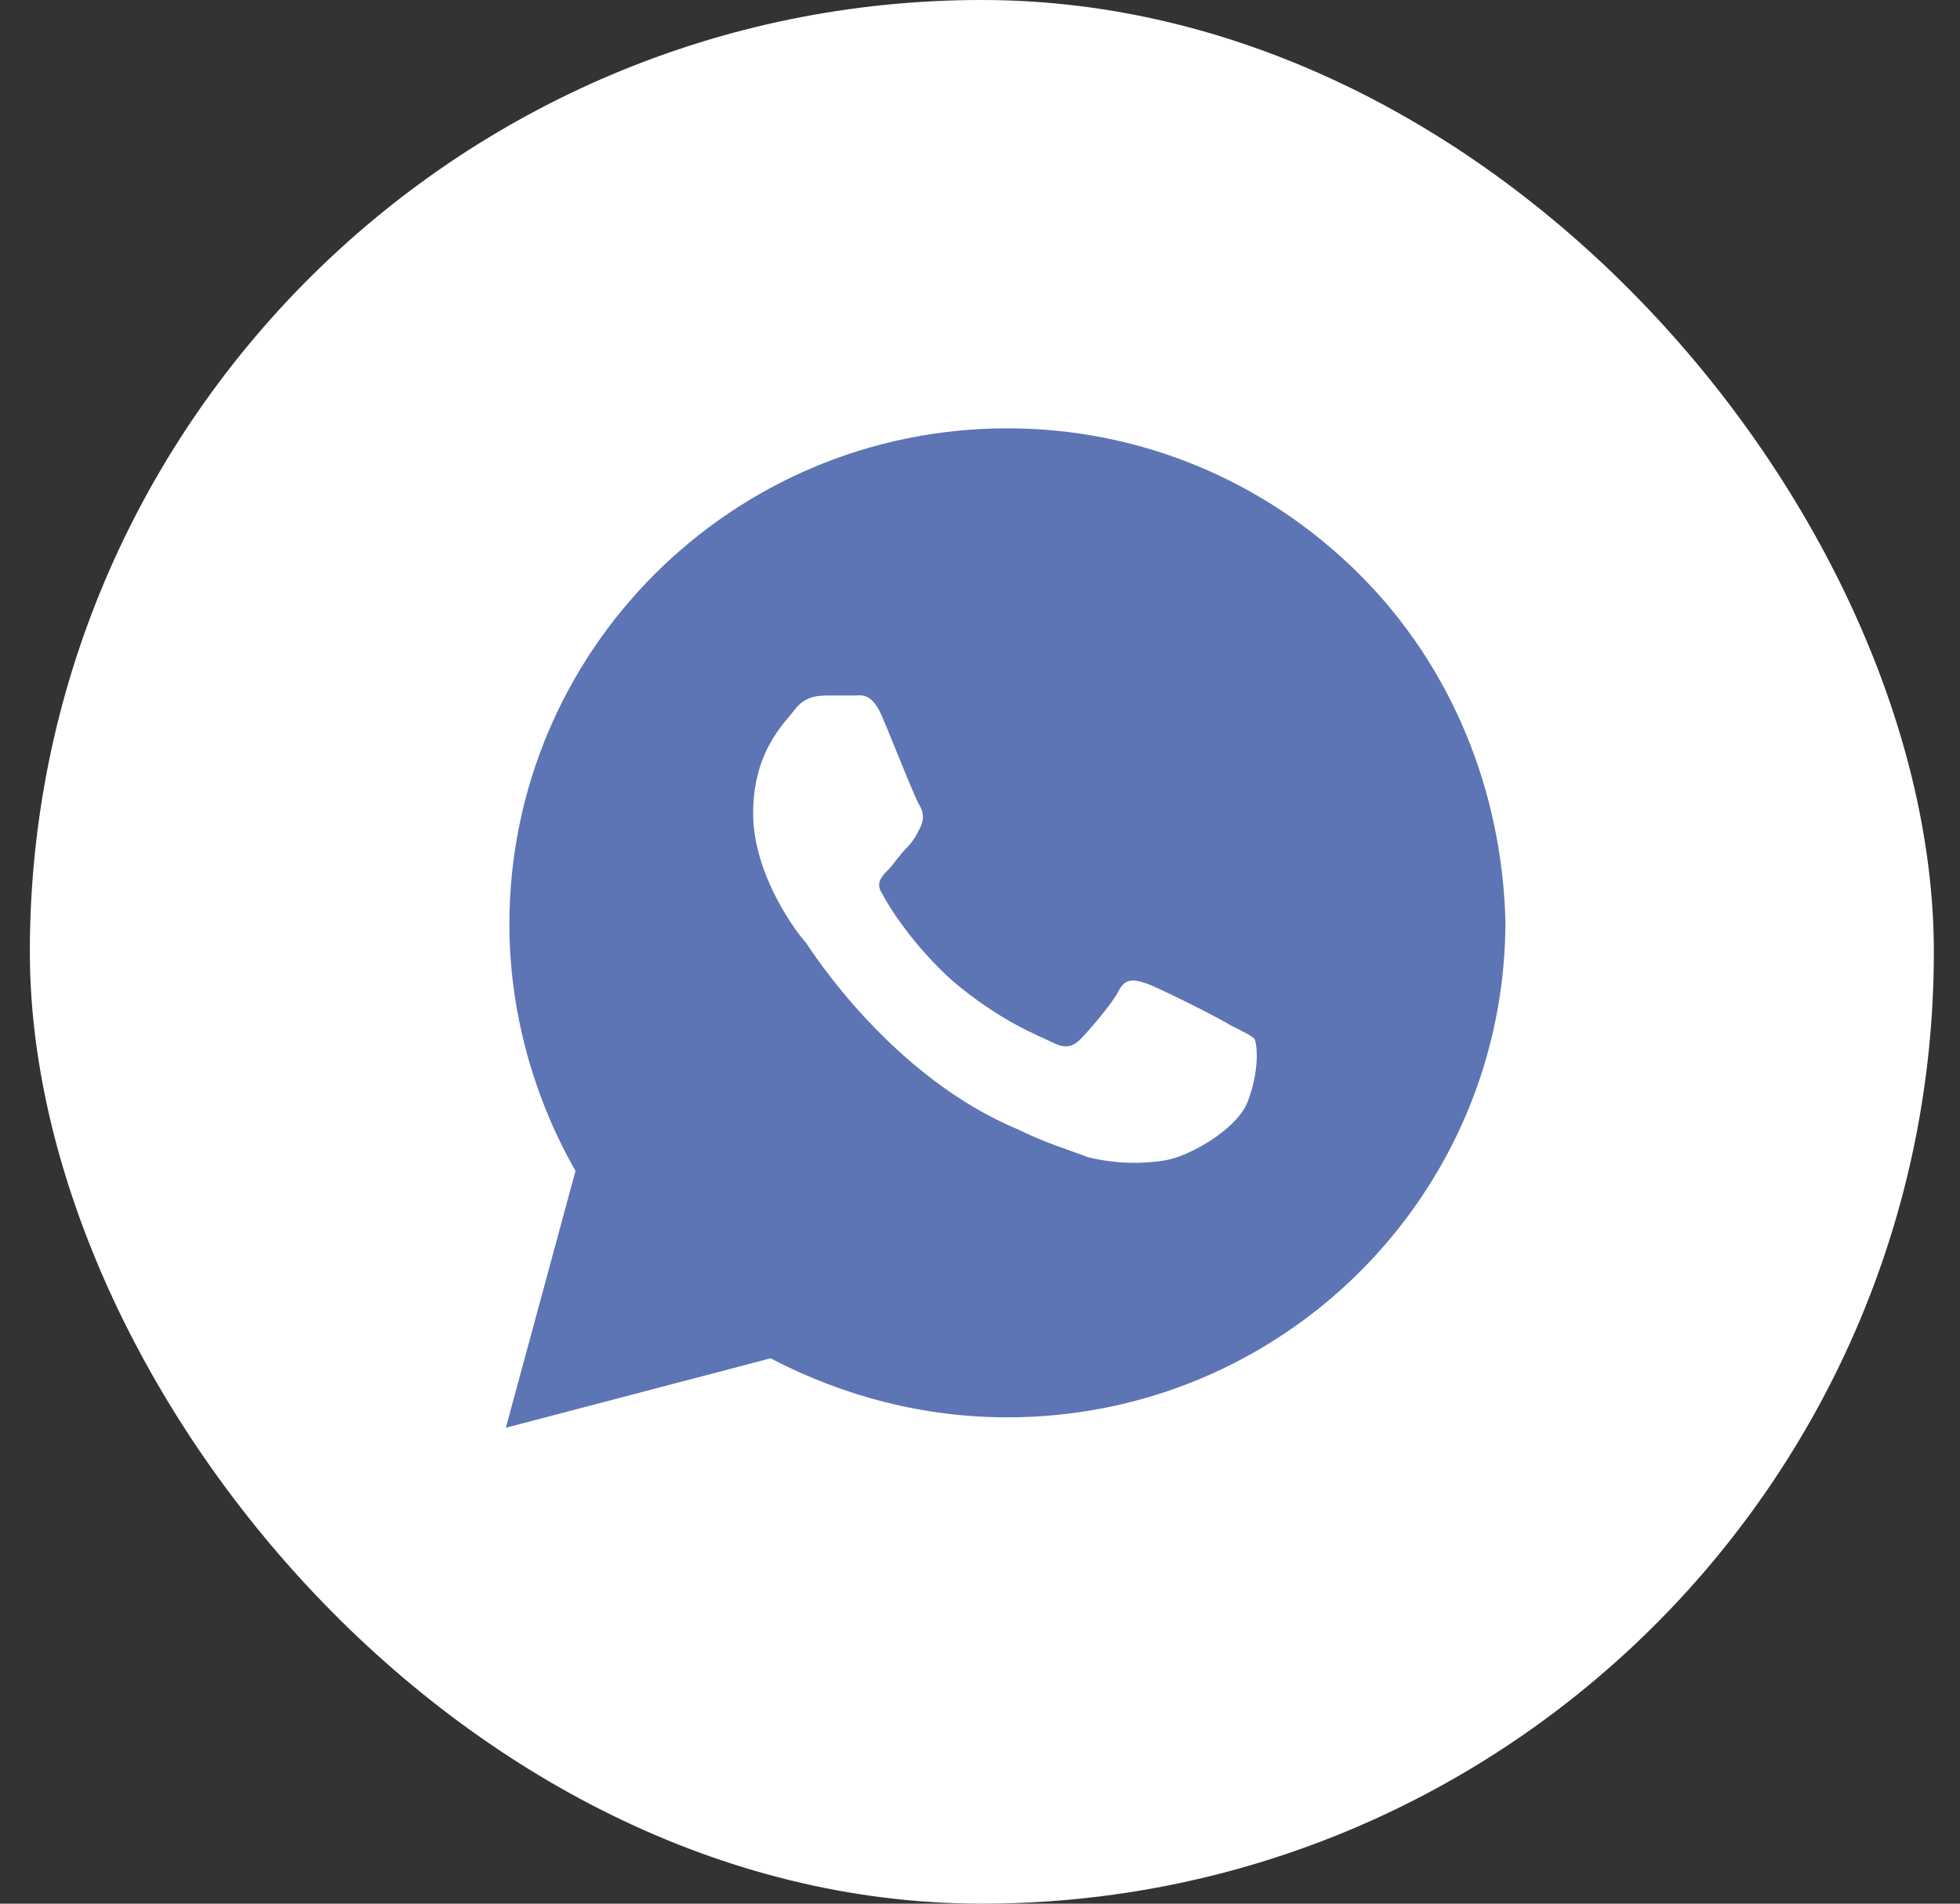
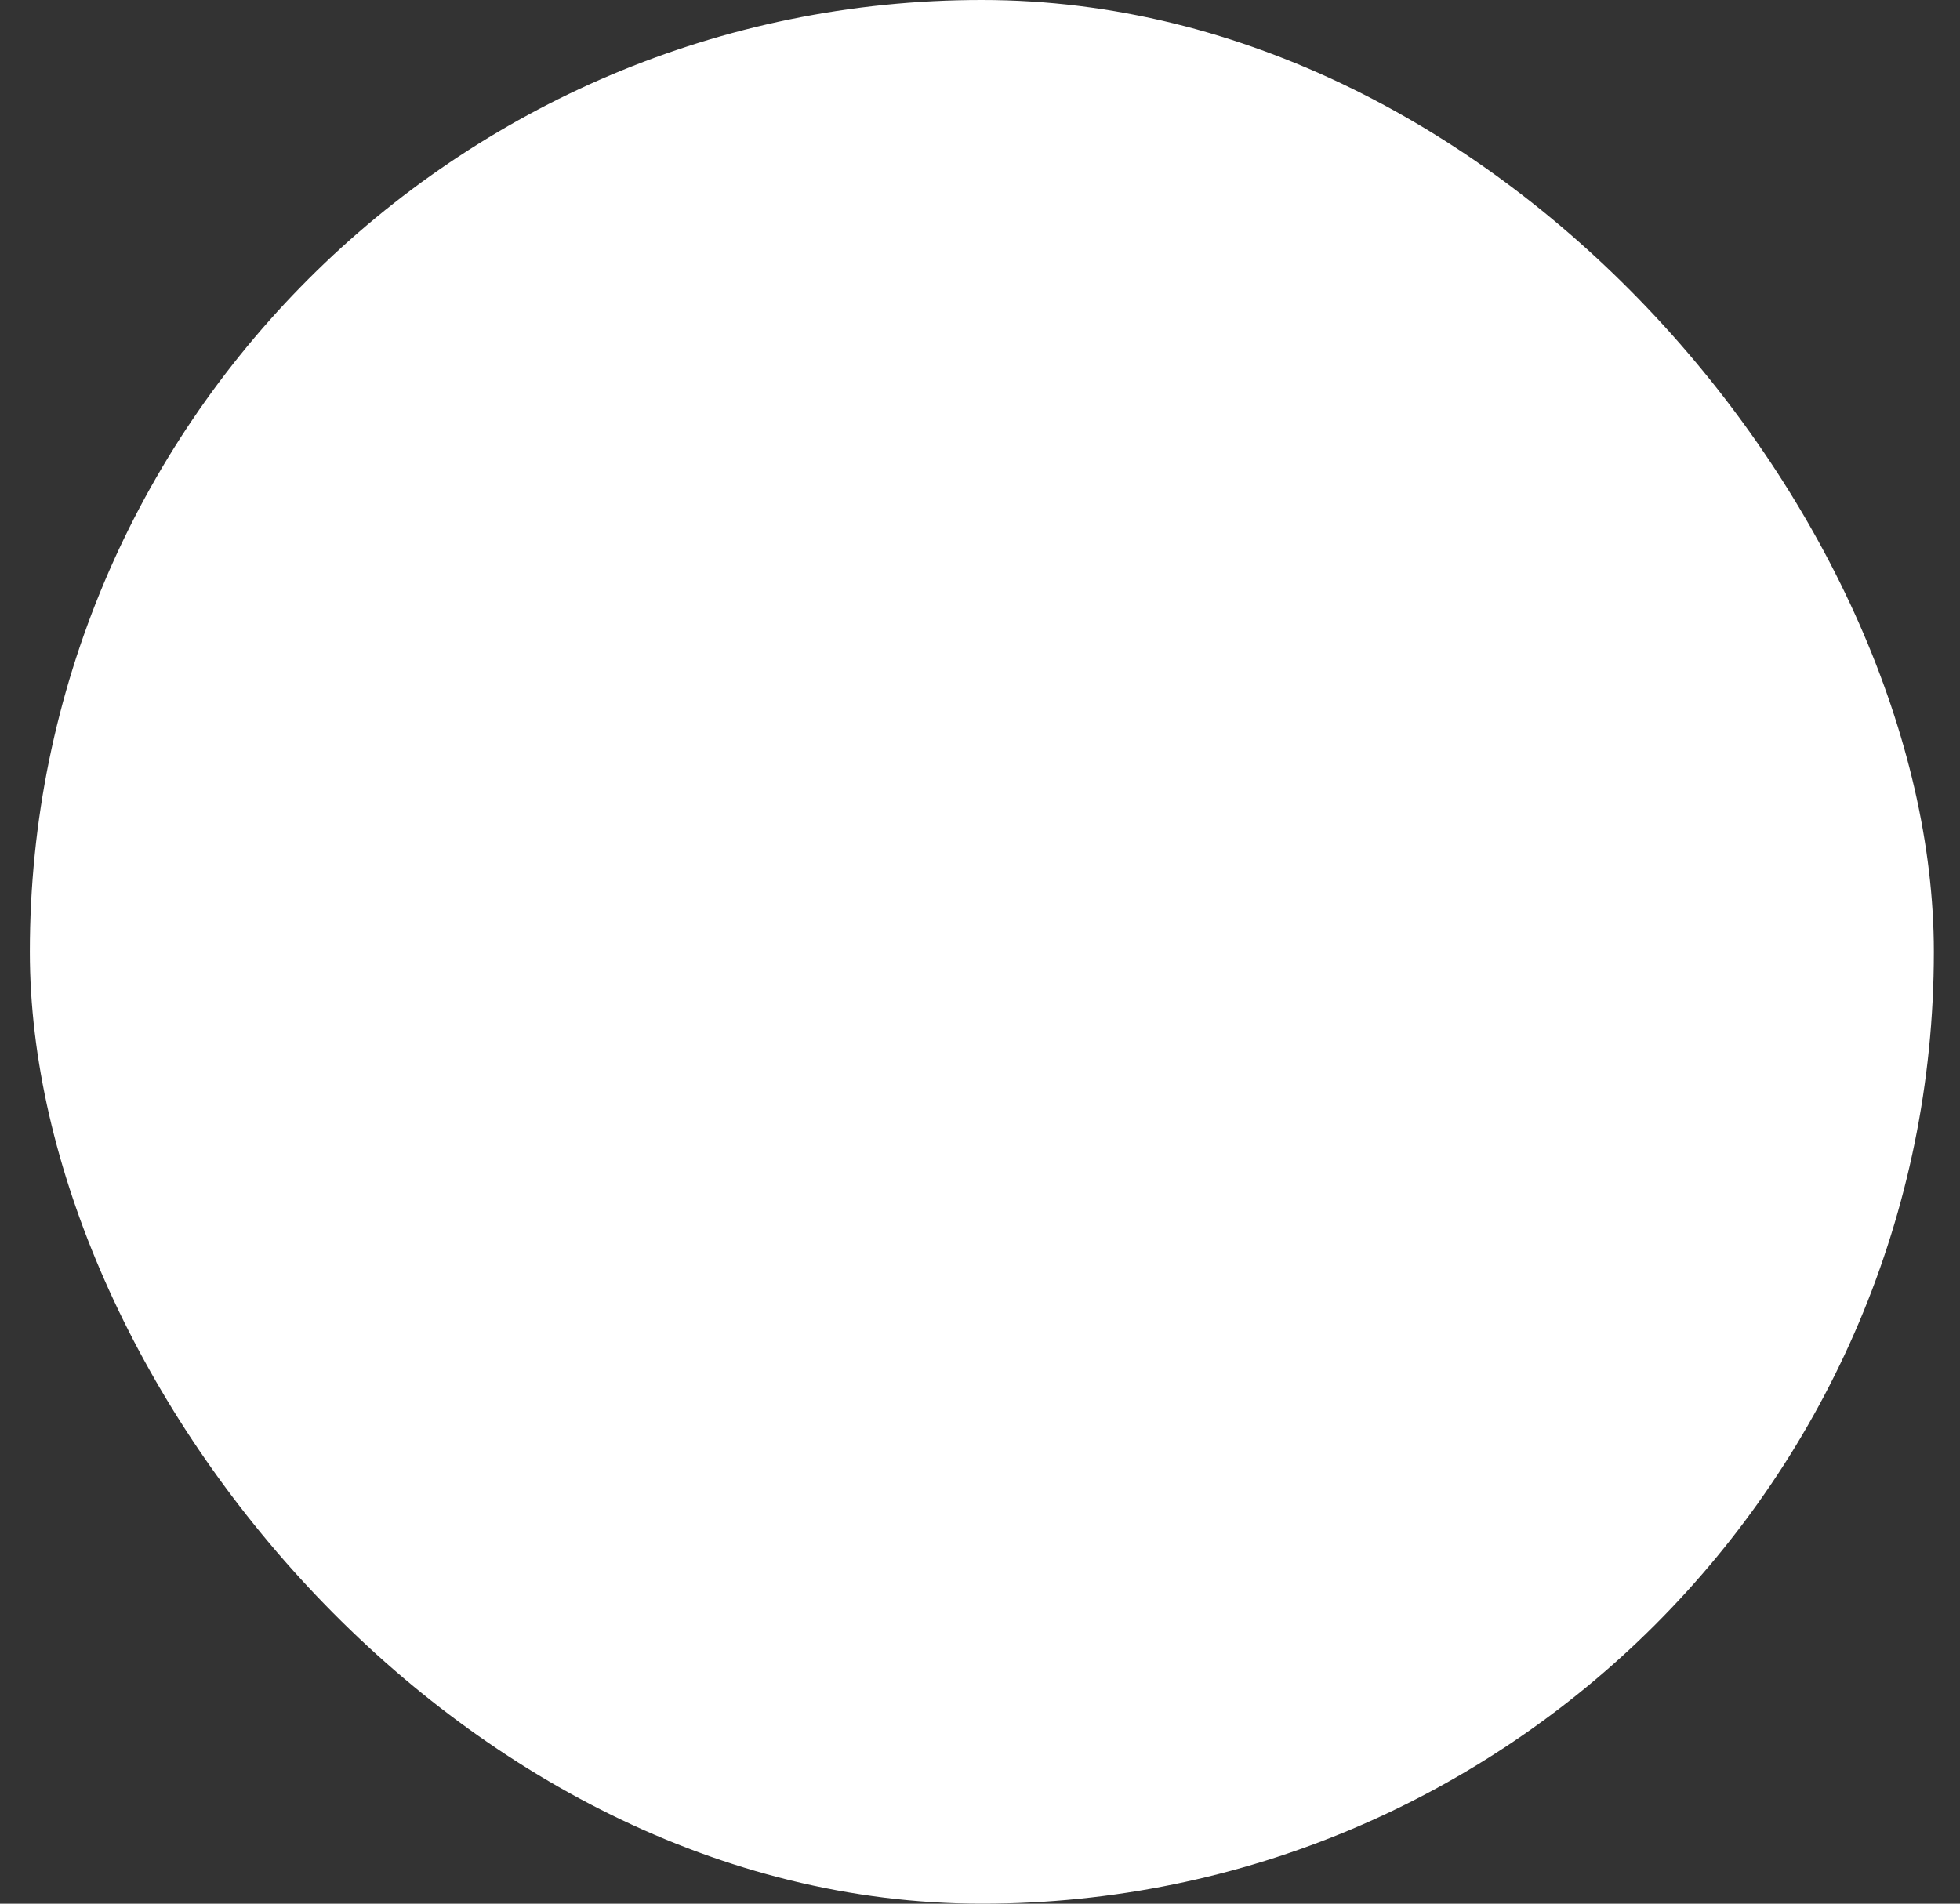
<svg xmlns="http://www.w3.org/2000/svg" width="35" height="34" viewBox="0 0 35 34" fill="none">
  <rect x="0" y="0" width="35" height="34" fill="#333333" stroke="none" />
  <rect x="0.533" width="34" height="34" rx="17" fill="white" />
-   <path d="M24.271 10.253C22.592 8.58 20.353 7.65 17.989 7.65C13.076 7.65 9.096 11.617 9.096 16.513C9.096 18.062 9.531 19.612 10.277 20.913L9.033 25.5L13.76 24.26C15.066 24.942 16.497 25.314 17.989 25.314C22.903 25.314 26.883 21.347 26.883 16.451C26.821 14.158 25.95 11.927 24.271 10.253ZM22.281 19.674C22.094 20.17 21.224 20.666 20.788 20.727C20.415 20.79 19.918 20.79 19.42 20.666C19.109 20.542 18.674 20.418 18.176 20.17C15.937 19.24 14.507 17.009 14.382 16.823C14.258 16.699 13.449 15.645 13.449 14.53C13.449 13.414 14.009 12.918 14.195 12.67C14.382 12.422 14.631 12.422 14.818 12.422C14.942 12.422 15.128 12.422 15.253 12.422C15.377 12.422 15.564 12.36 15.75 12.794C15.937 13.228 16.372 14.344 16.434 14.406C16.497 14.53 16.497 14.653 16.434 14.777C16.372 14.902 16.31 15.025 16.186 15.149C16.061 15.273 15.937 15.459 15.875 15.521C15.75 15.645 15.626 15.769 15.75 15.955C15.875 16.203 16.31 16.885 16.994 17.505C17.865 18.248 18.549 18.496 18.798 18.62C19.047 18.744 19.171 18.682 19.296 18.558C19.42 18.434 19.855 17.938 19.98 17.691C20.104 17.443 20.291 17.505 20.477 17.567C20.664 17.628 21.783 18.186 21.97 18.31C22.219 18.434 22.343 18.496 22.405 18.558C22.468 18.744 22.468 19.178 22.281 19.674Z" fill="#5D75B5" />
</svg>